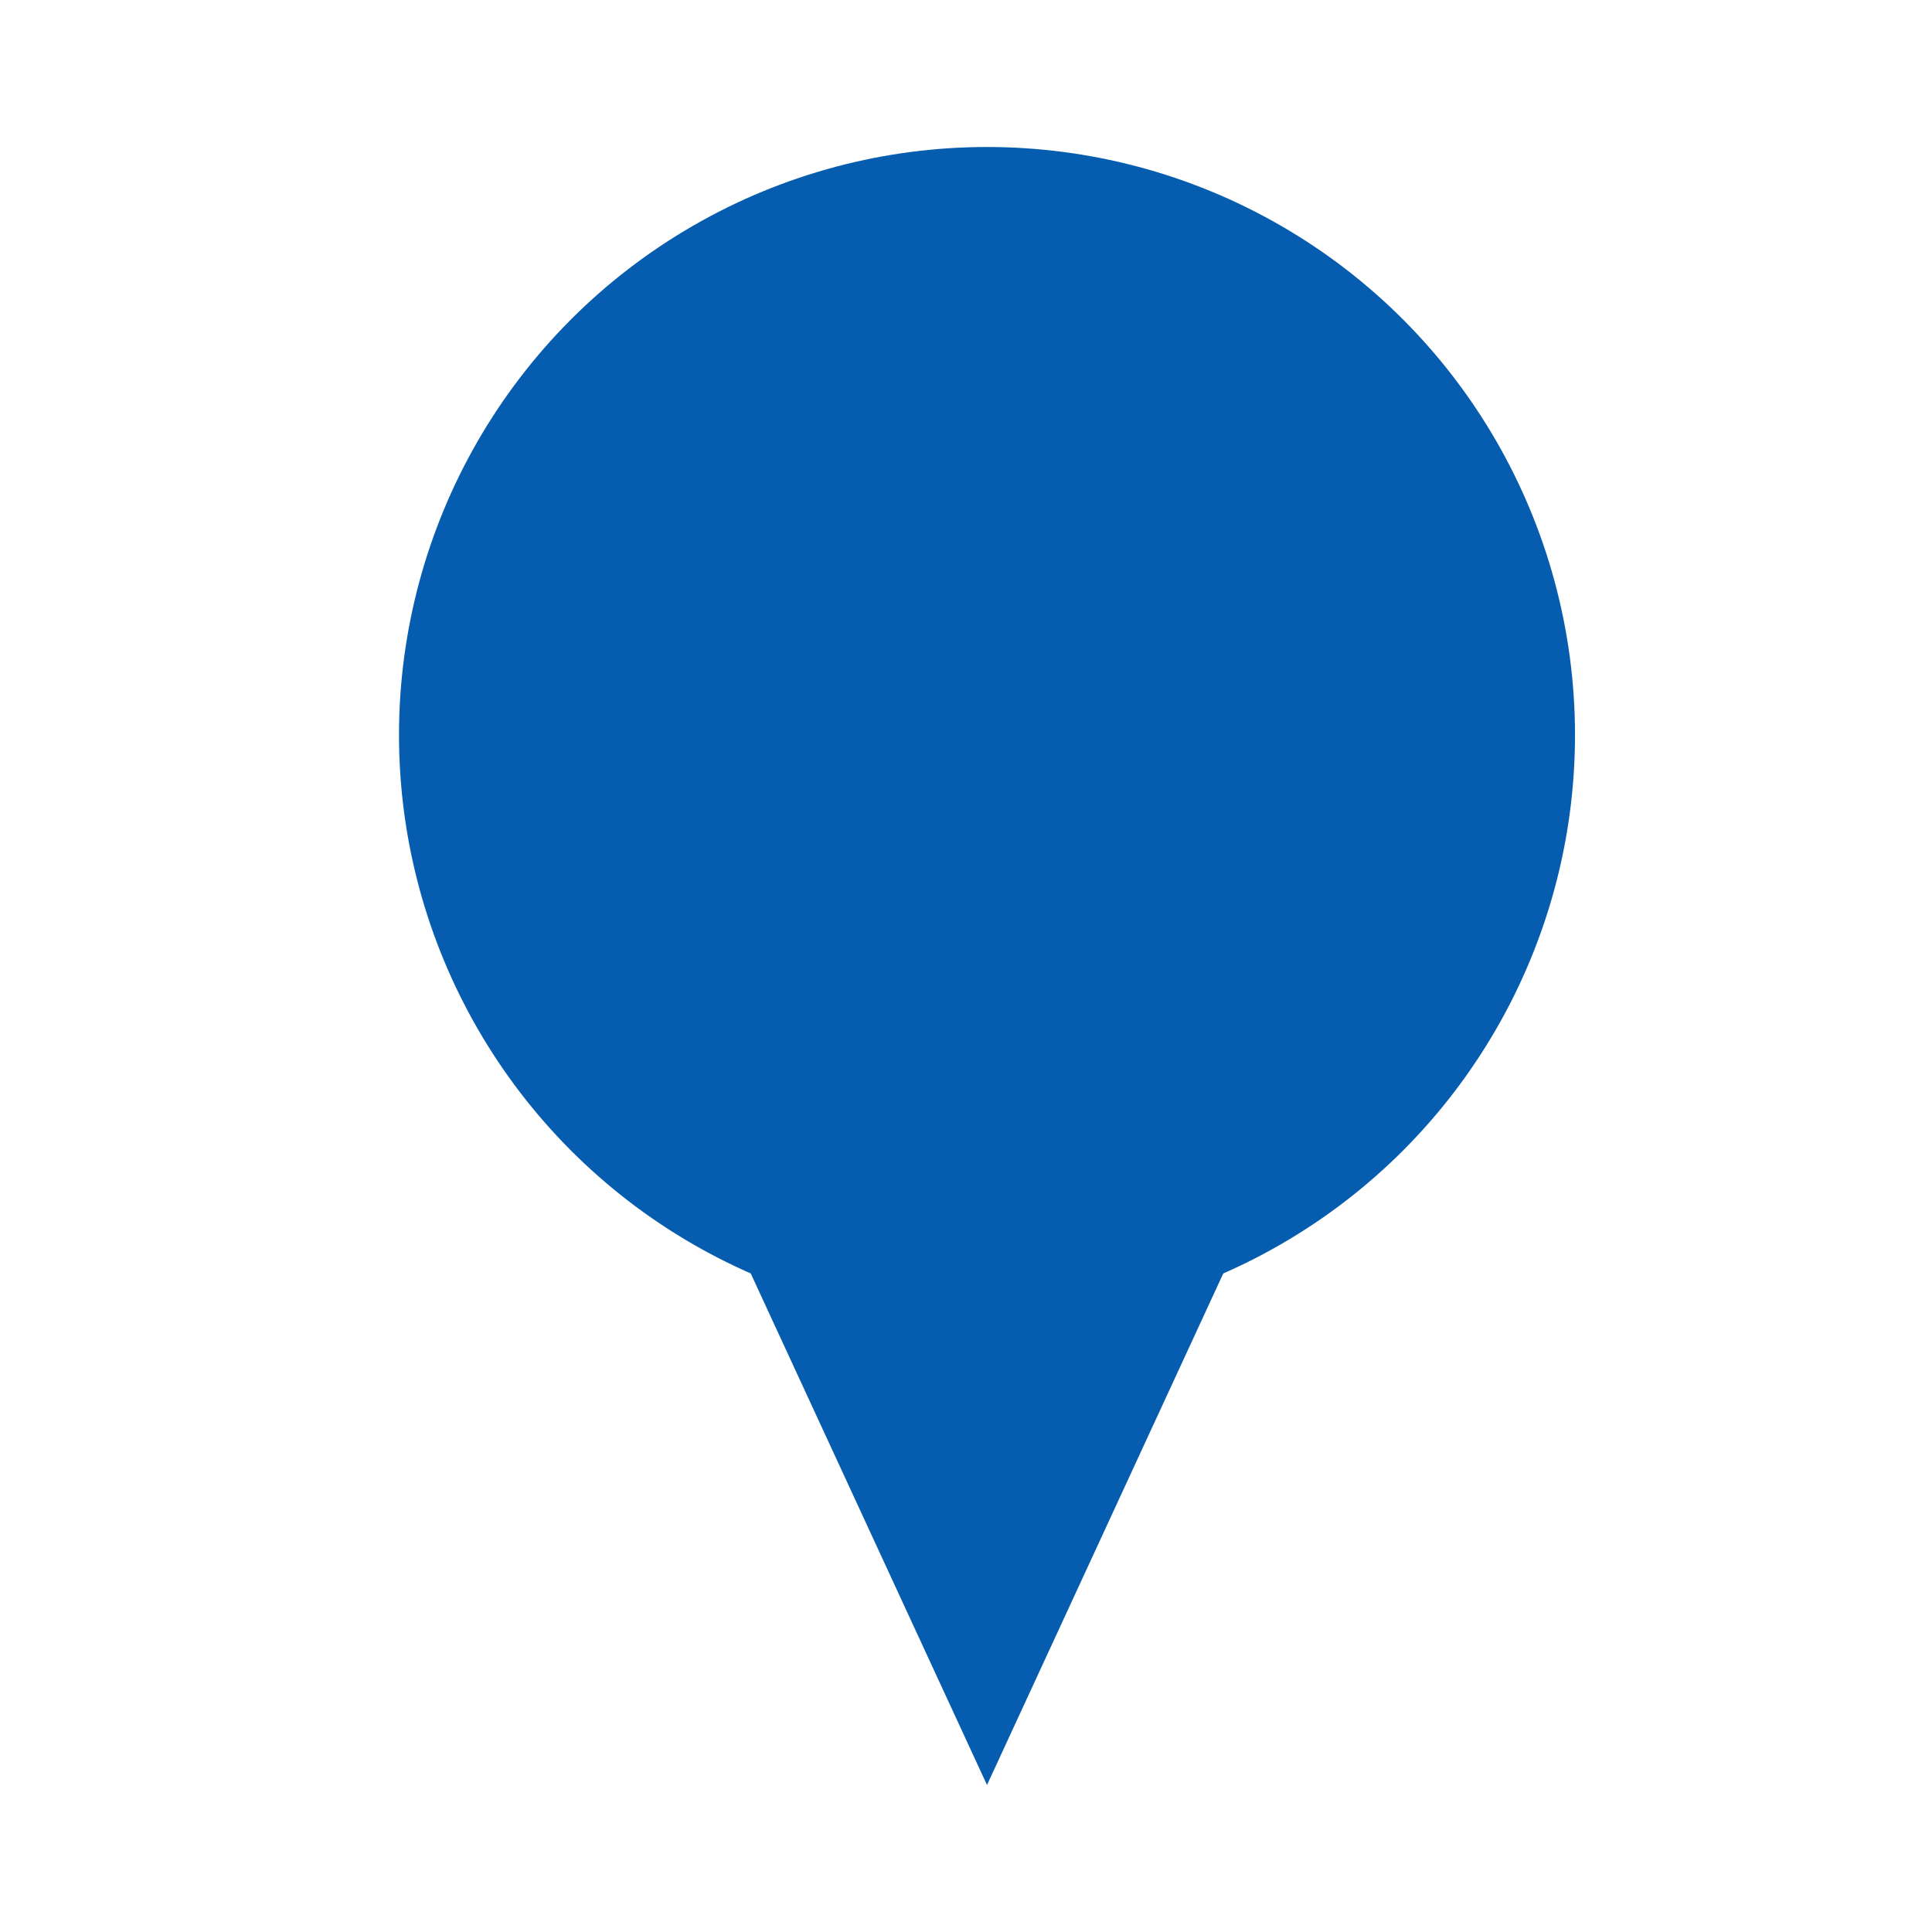
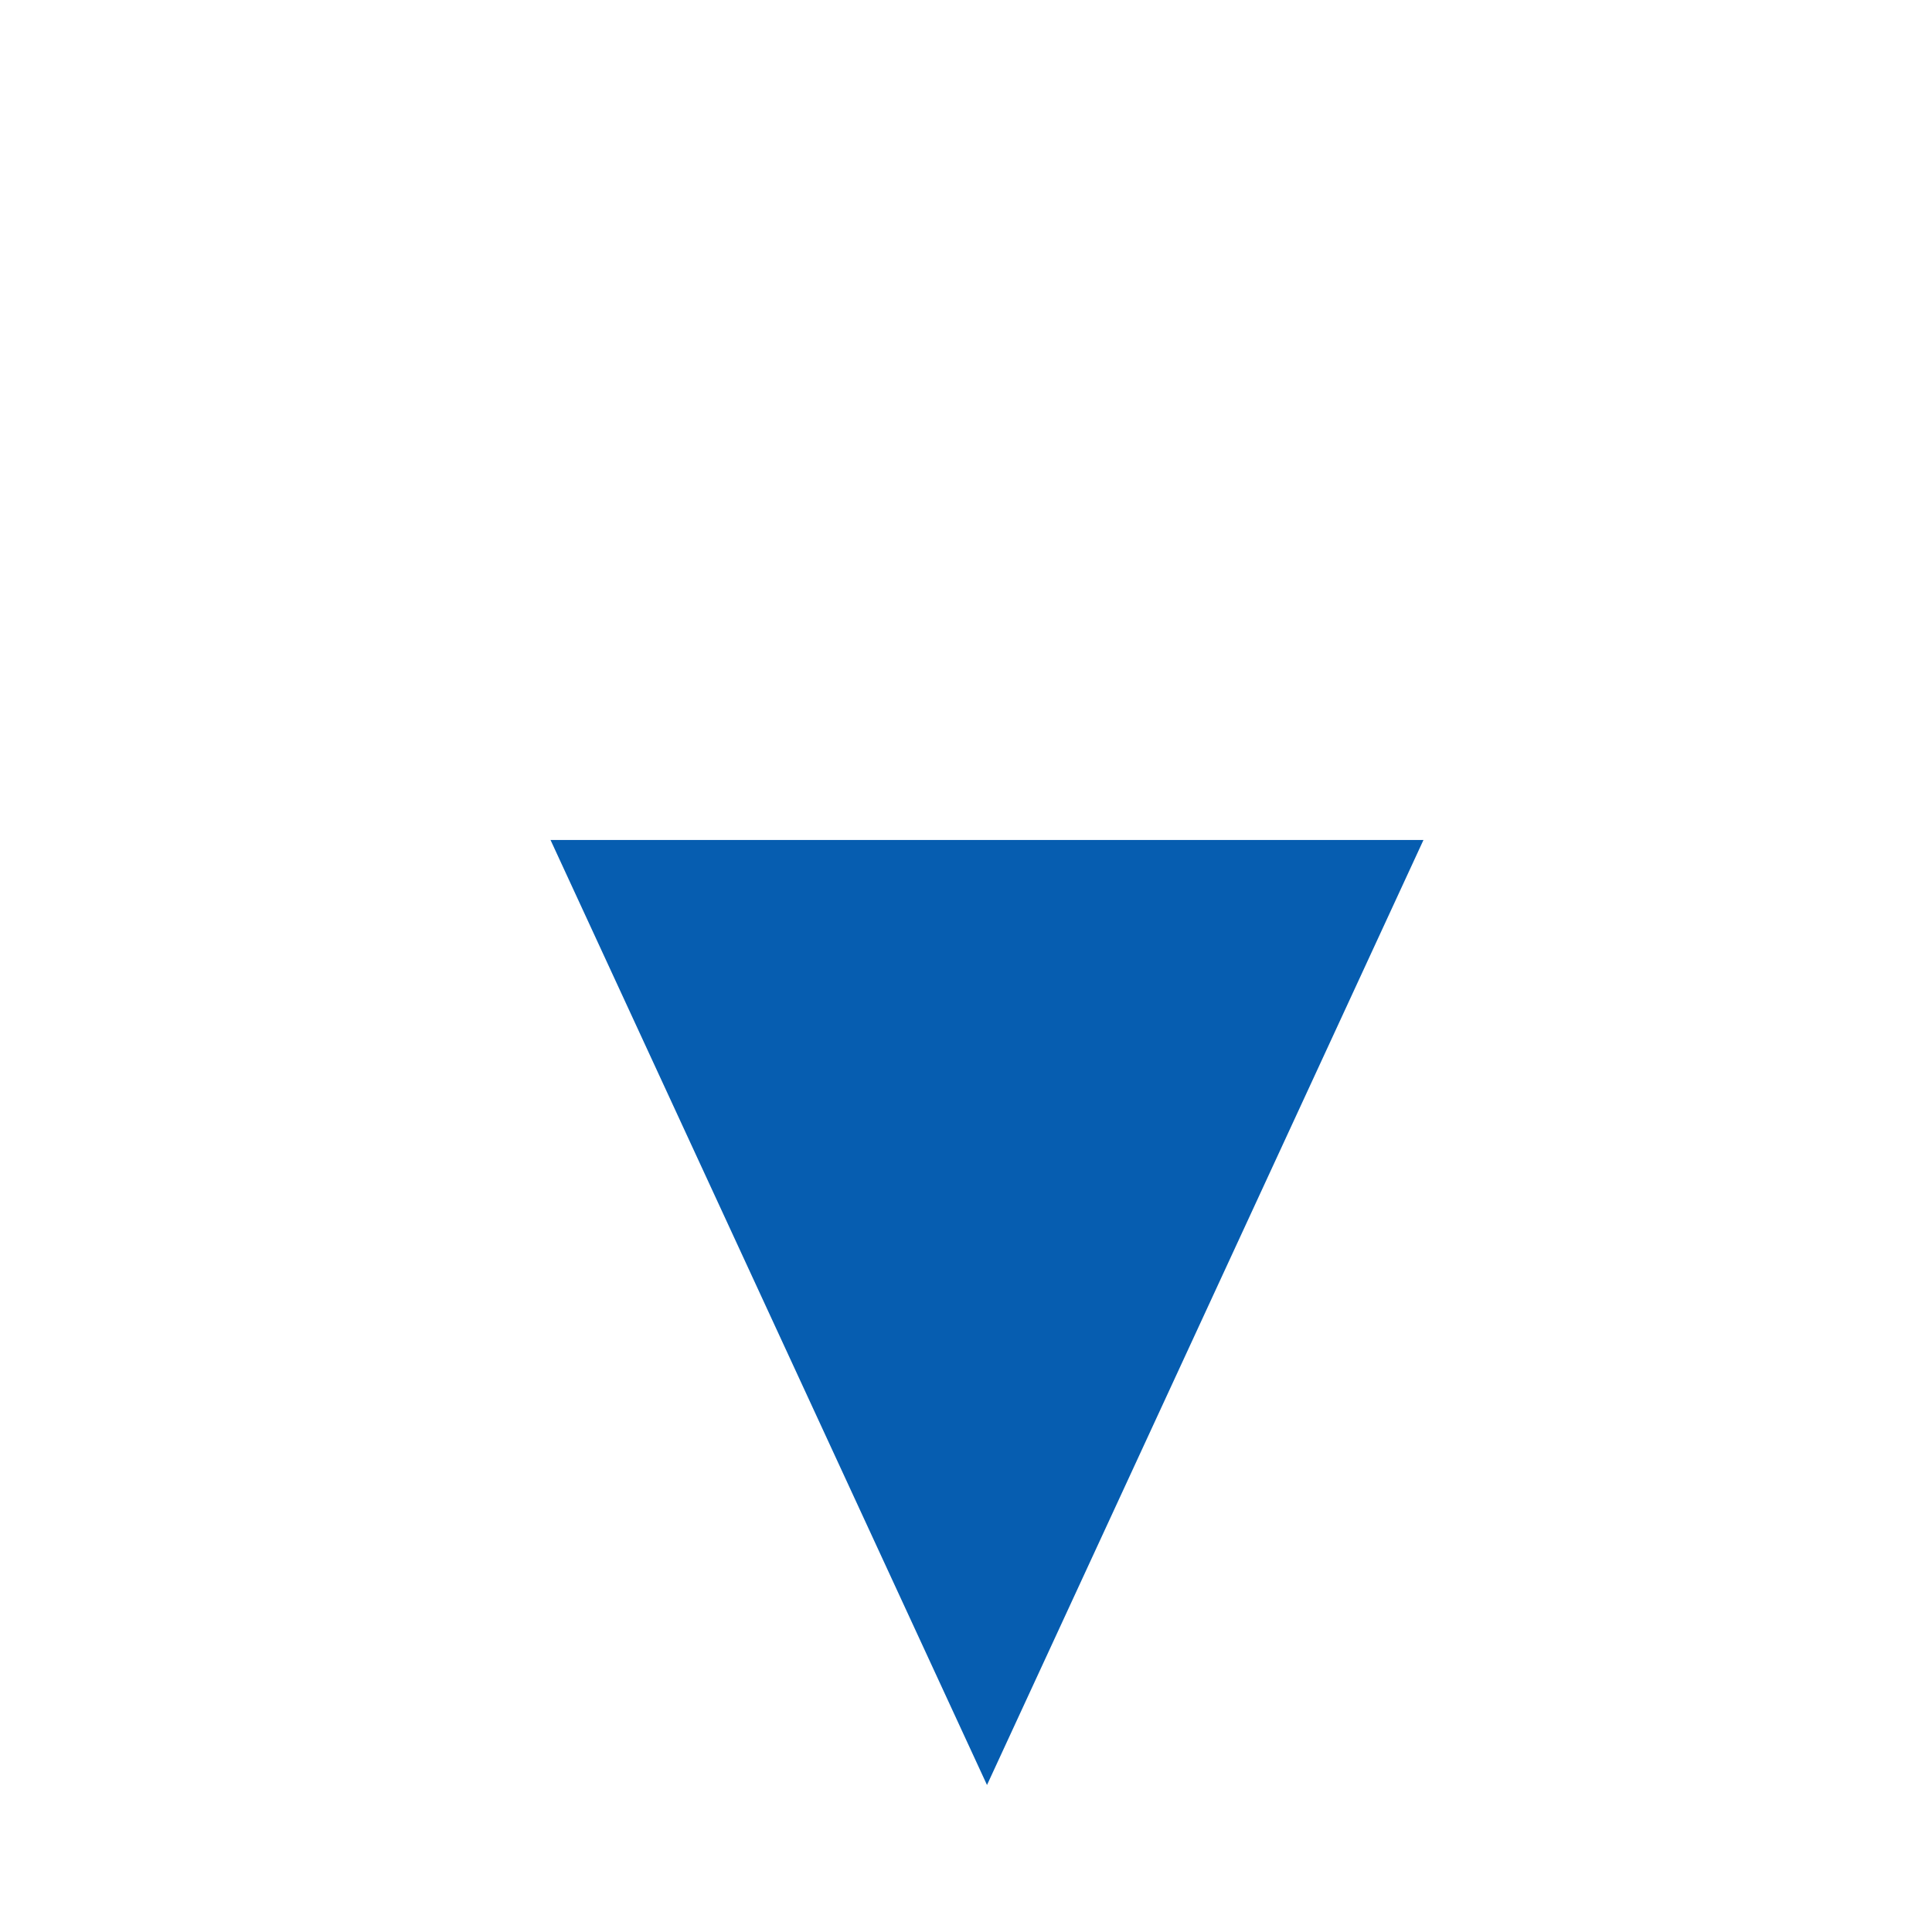
<svg xmlns="http://www.w3.org/2000/svg" width="46" height="46" viewBox="0 0 46 46" fill="none">
-   <path d="M23.5 42.5L33.892 20L13.108 20L23.5 42.5Z" fill="#065DB0" />
-   <circle cx="14" cy="14" r="14" transform="matrix(-1 0 0 1 37.5 3.5)" fill="#065DB0" />
+   <path d="M23.5 42.5L33.892 20L13.108 20Z" fill="#065DB0" />
</svg>